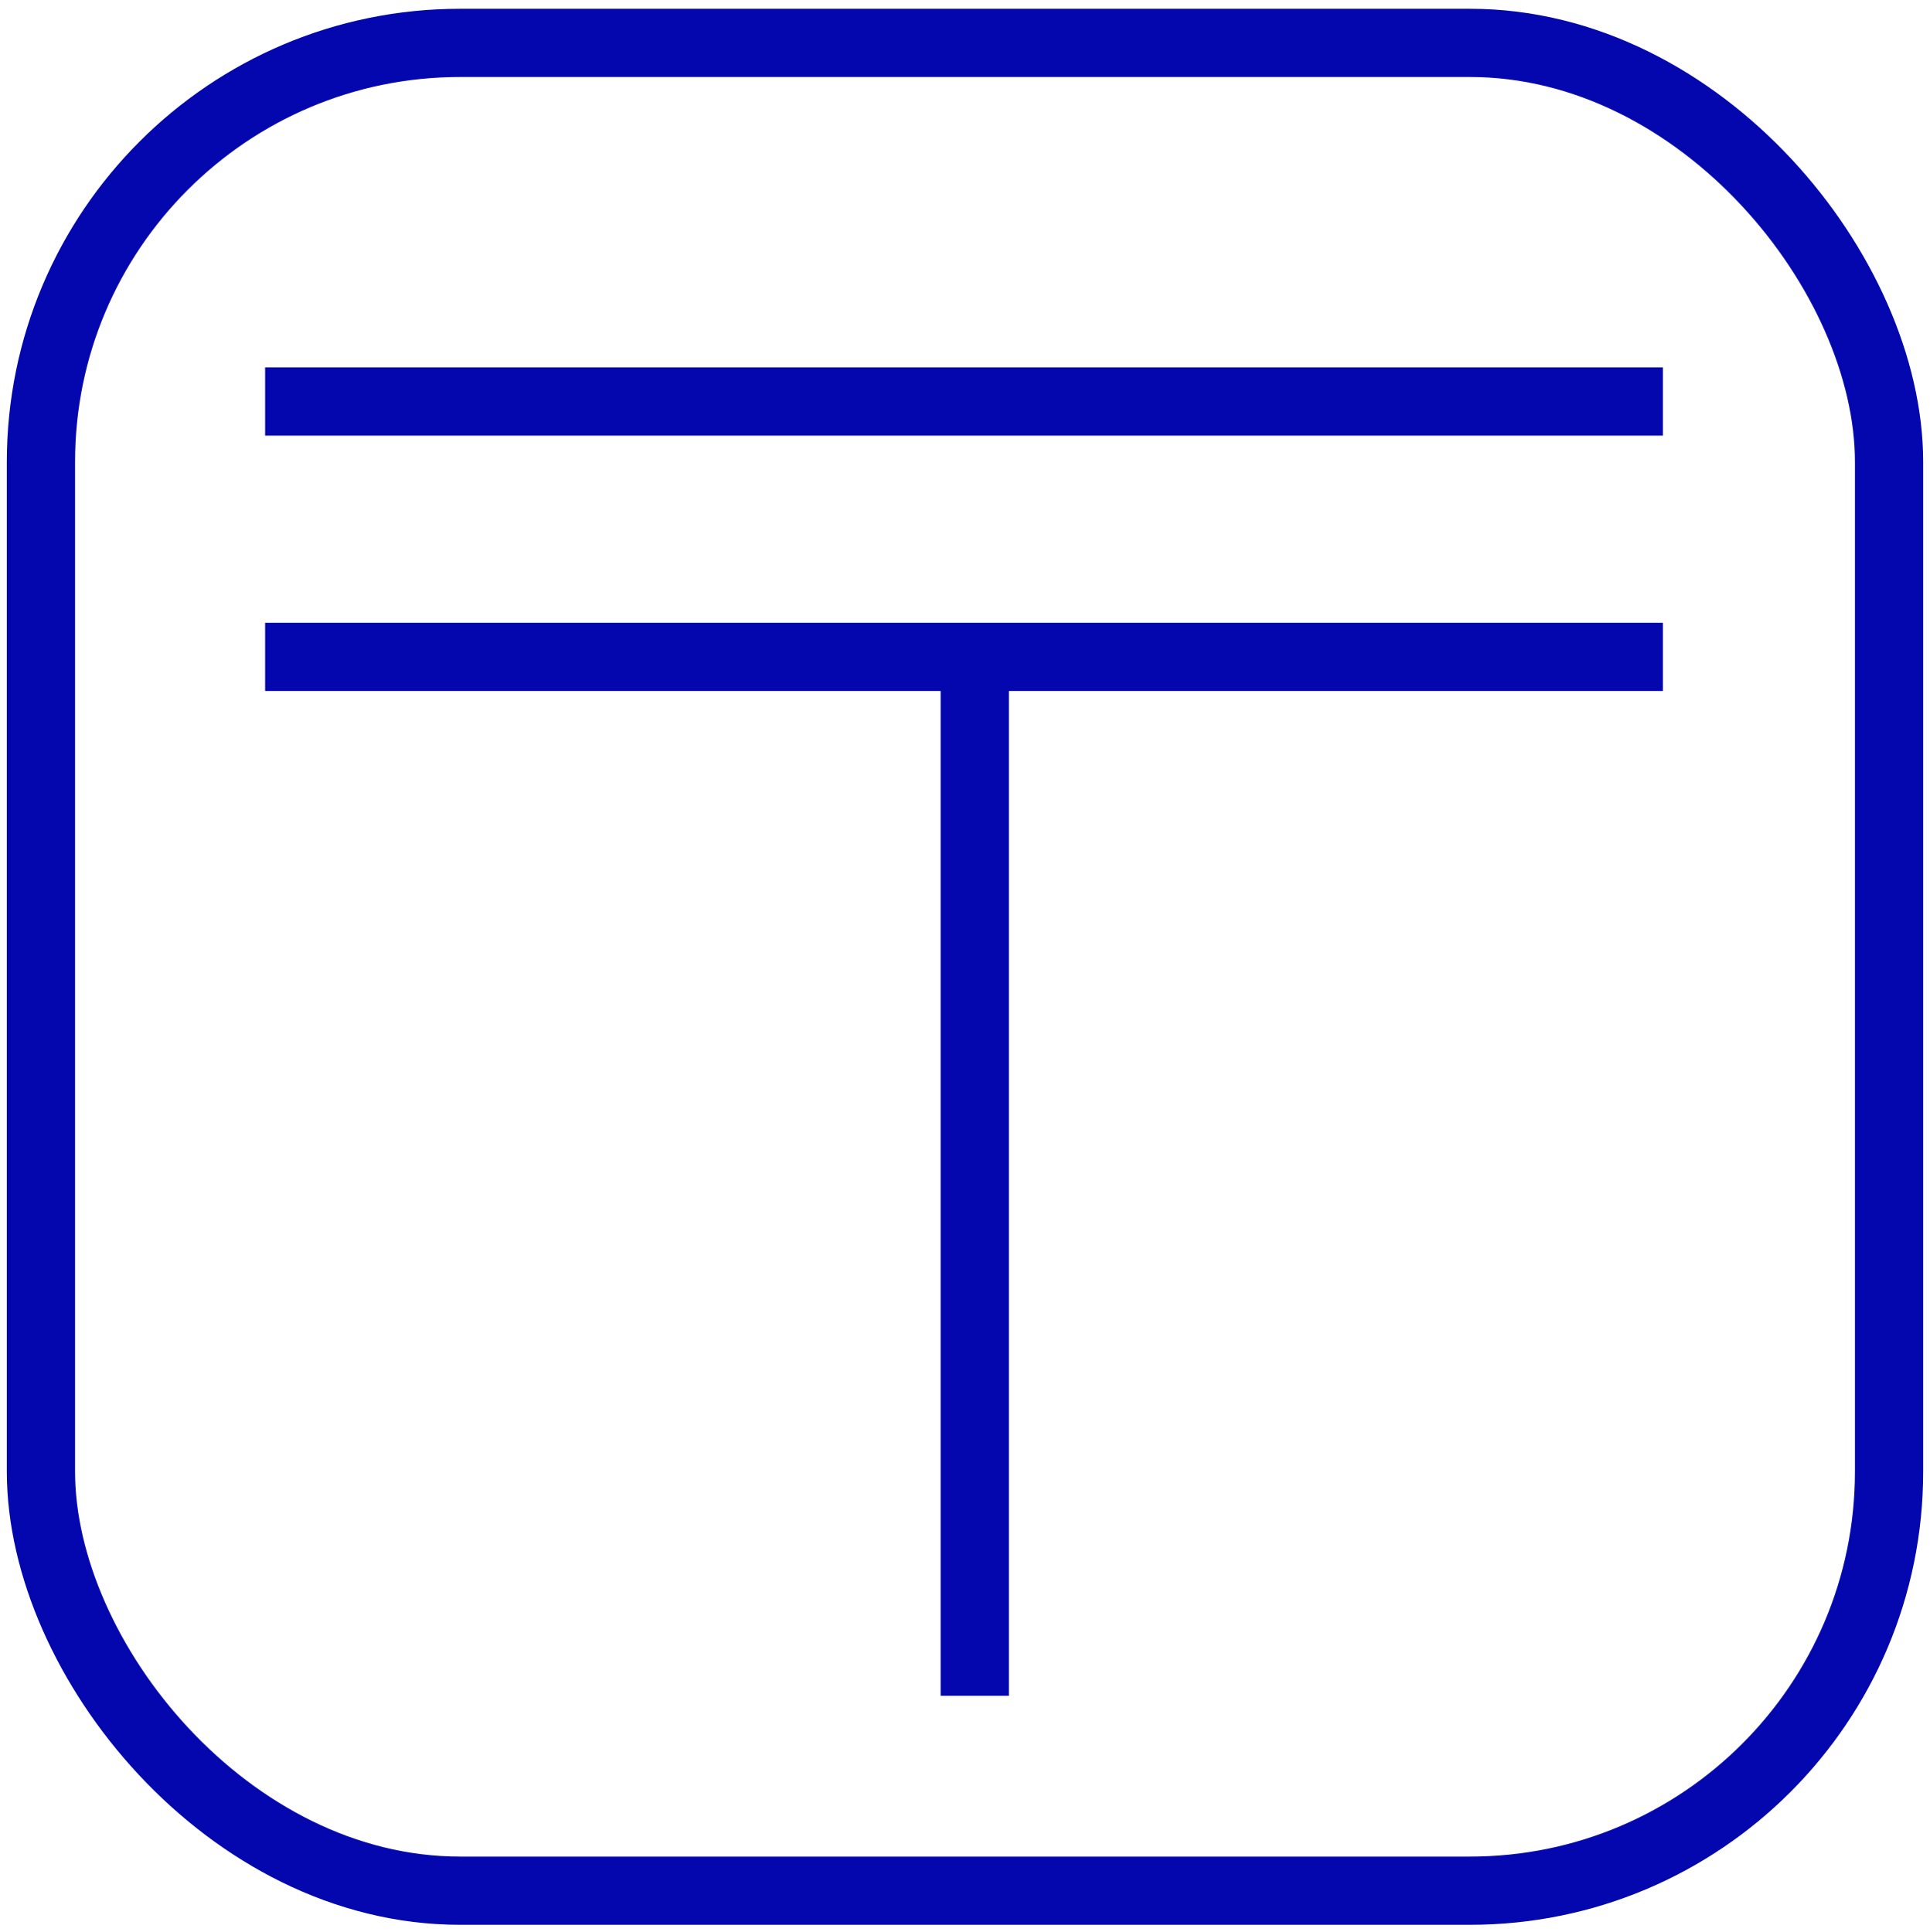
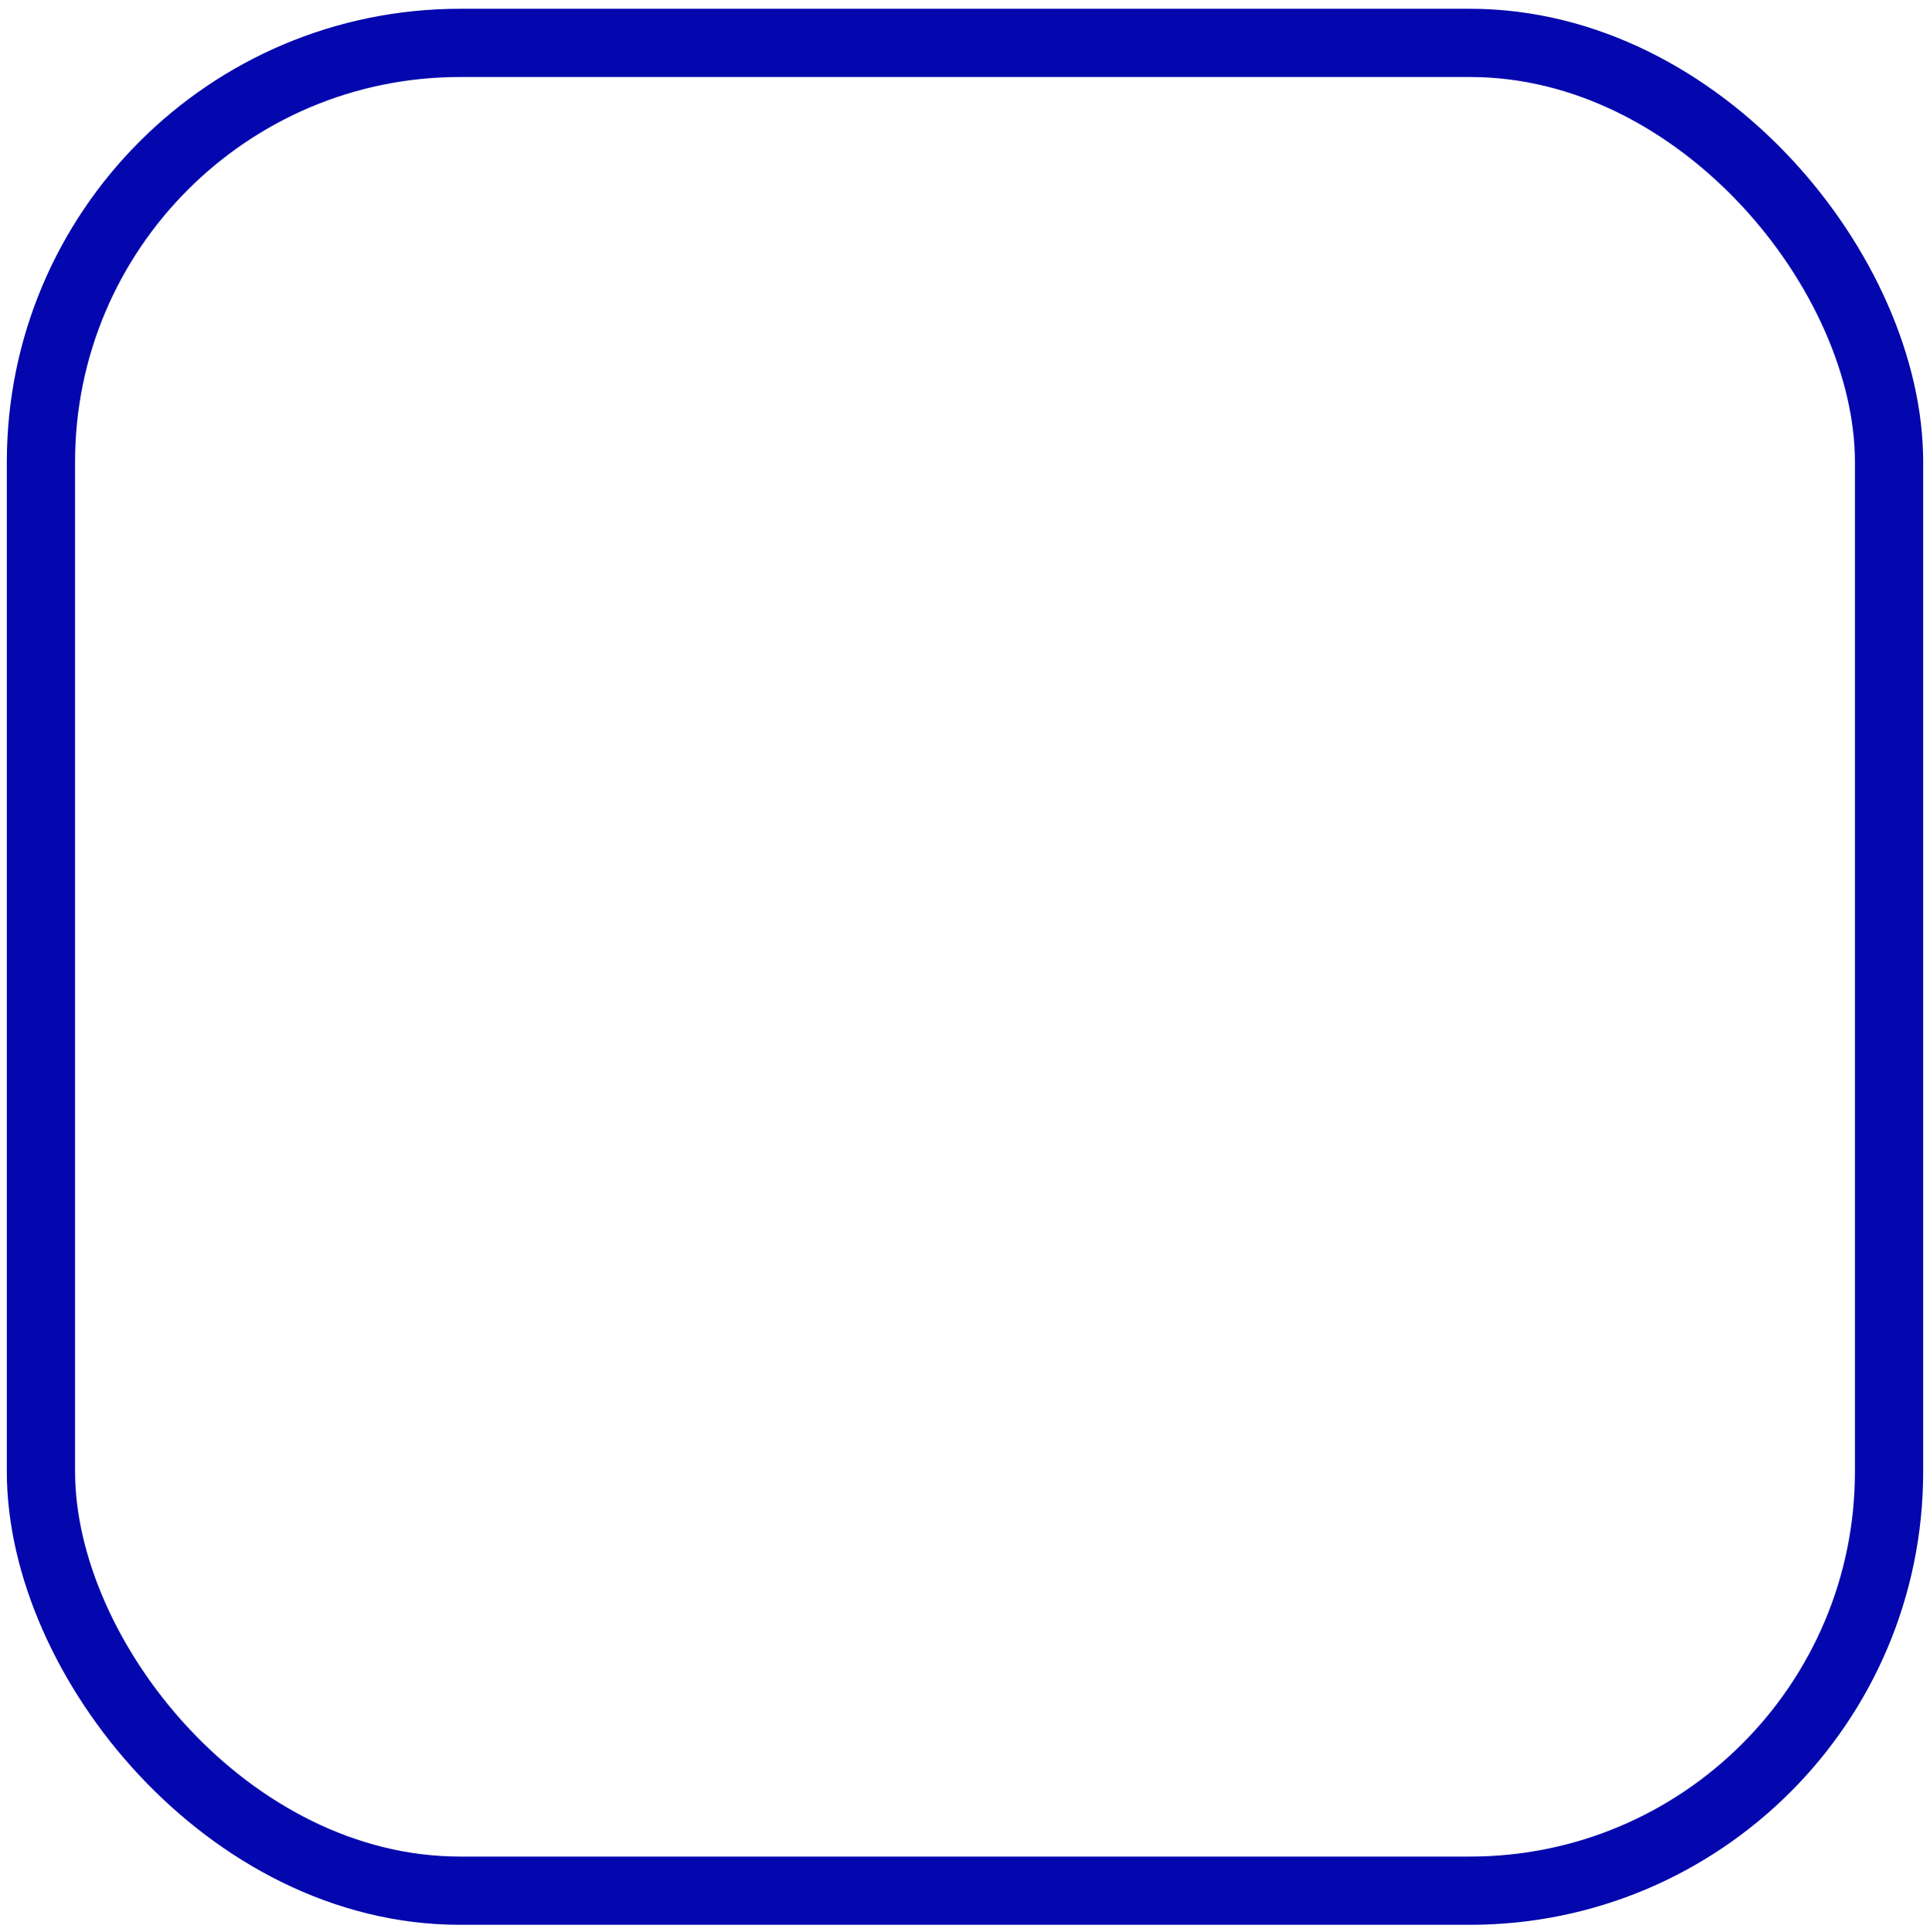
<svg xmlns="http://www.w3.org/2000/svg" id="Слой_1" data-name="Слой 1" viewBox="0 0 9.9 9.91">
  <defs>
    <style> .cls-1 { fill: none; stroke: #0407ad; stroke-miterlimit: 10; stroke-width: 0.35px; } </style>
  </defs>
  <g>
    <rect class="cls-1" x="0.21" y="0.22" width="9.48" height="9.48" rx="2.15" />
    <g>
-       <path class="cls-1" d="M1.36,2.06H8.53" />
-       <path class="cls-1" d="M1.36,3.37H8.53" />
-       <path class="cls-1" d="M5,8.7V3.48" />
-     </g>
+       </g>
  </g>
</svg>